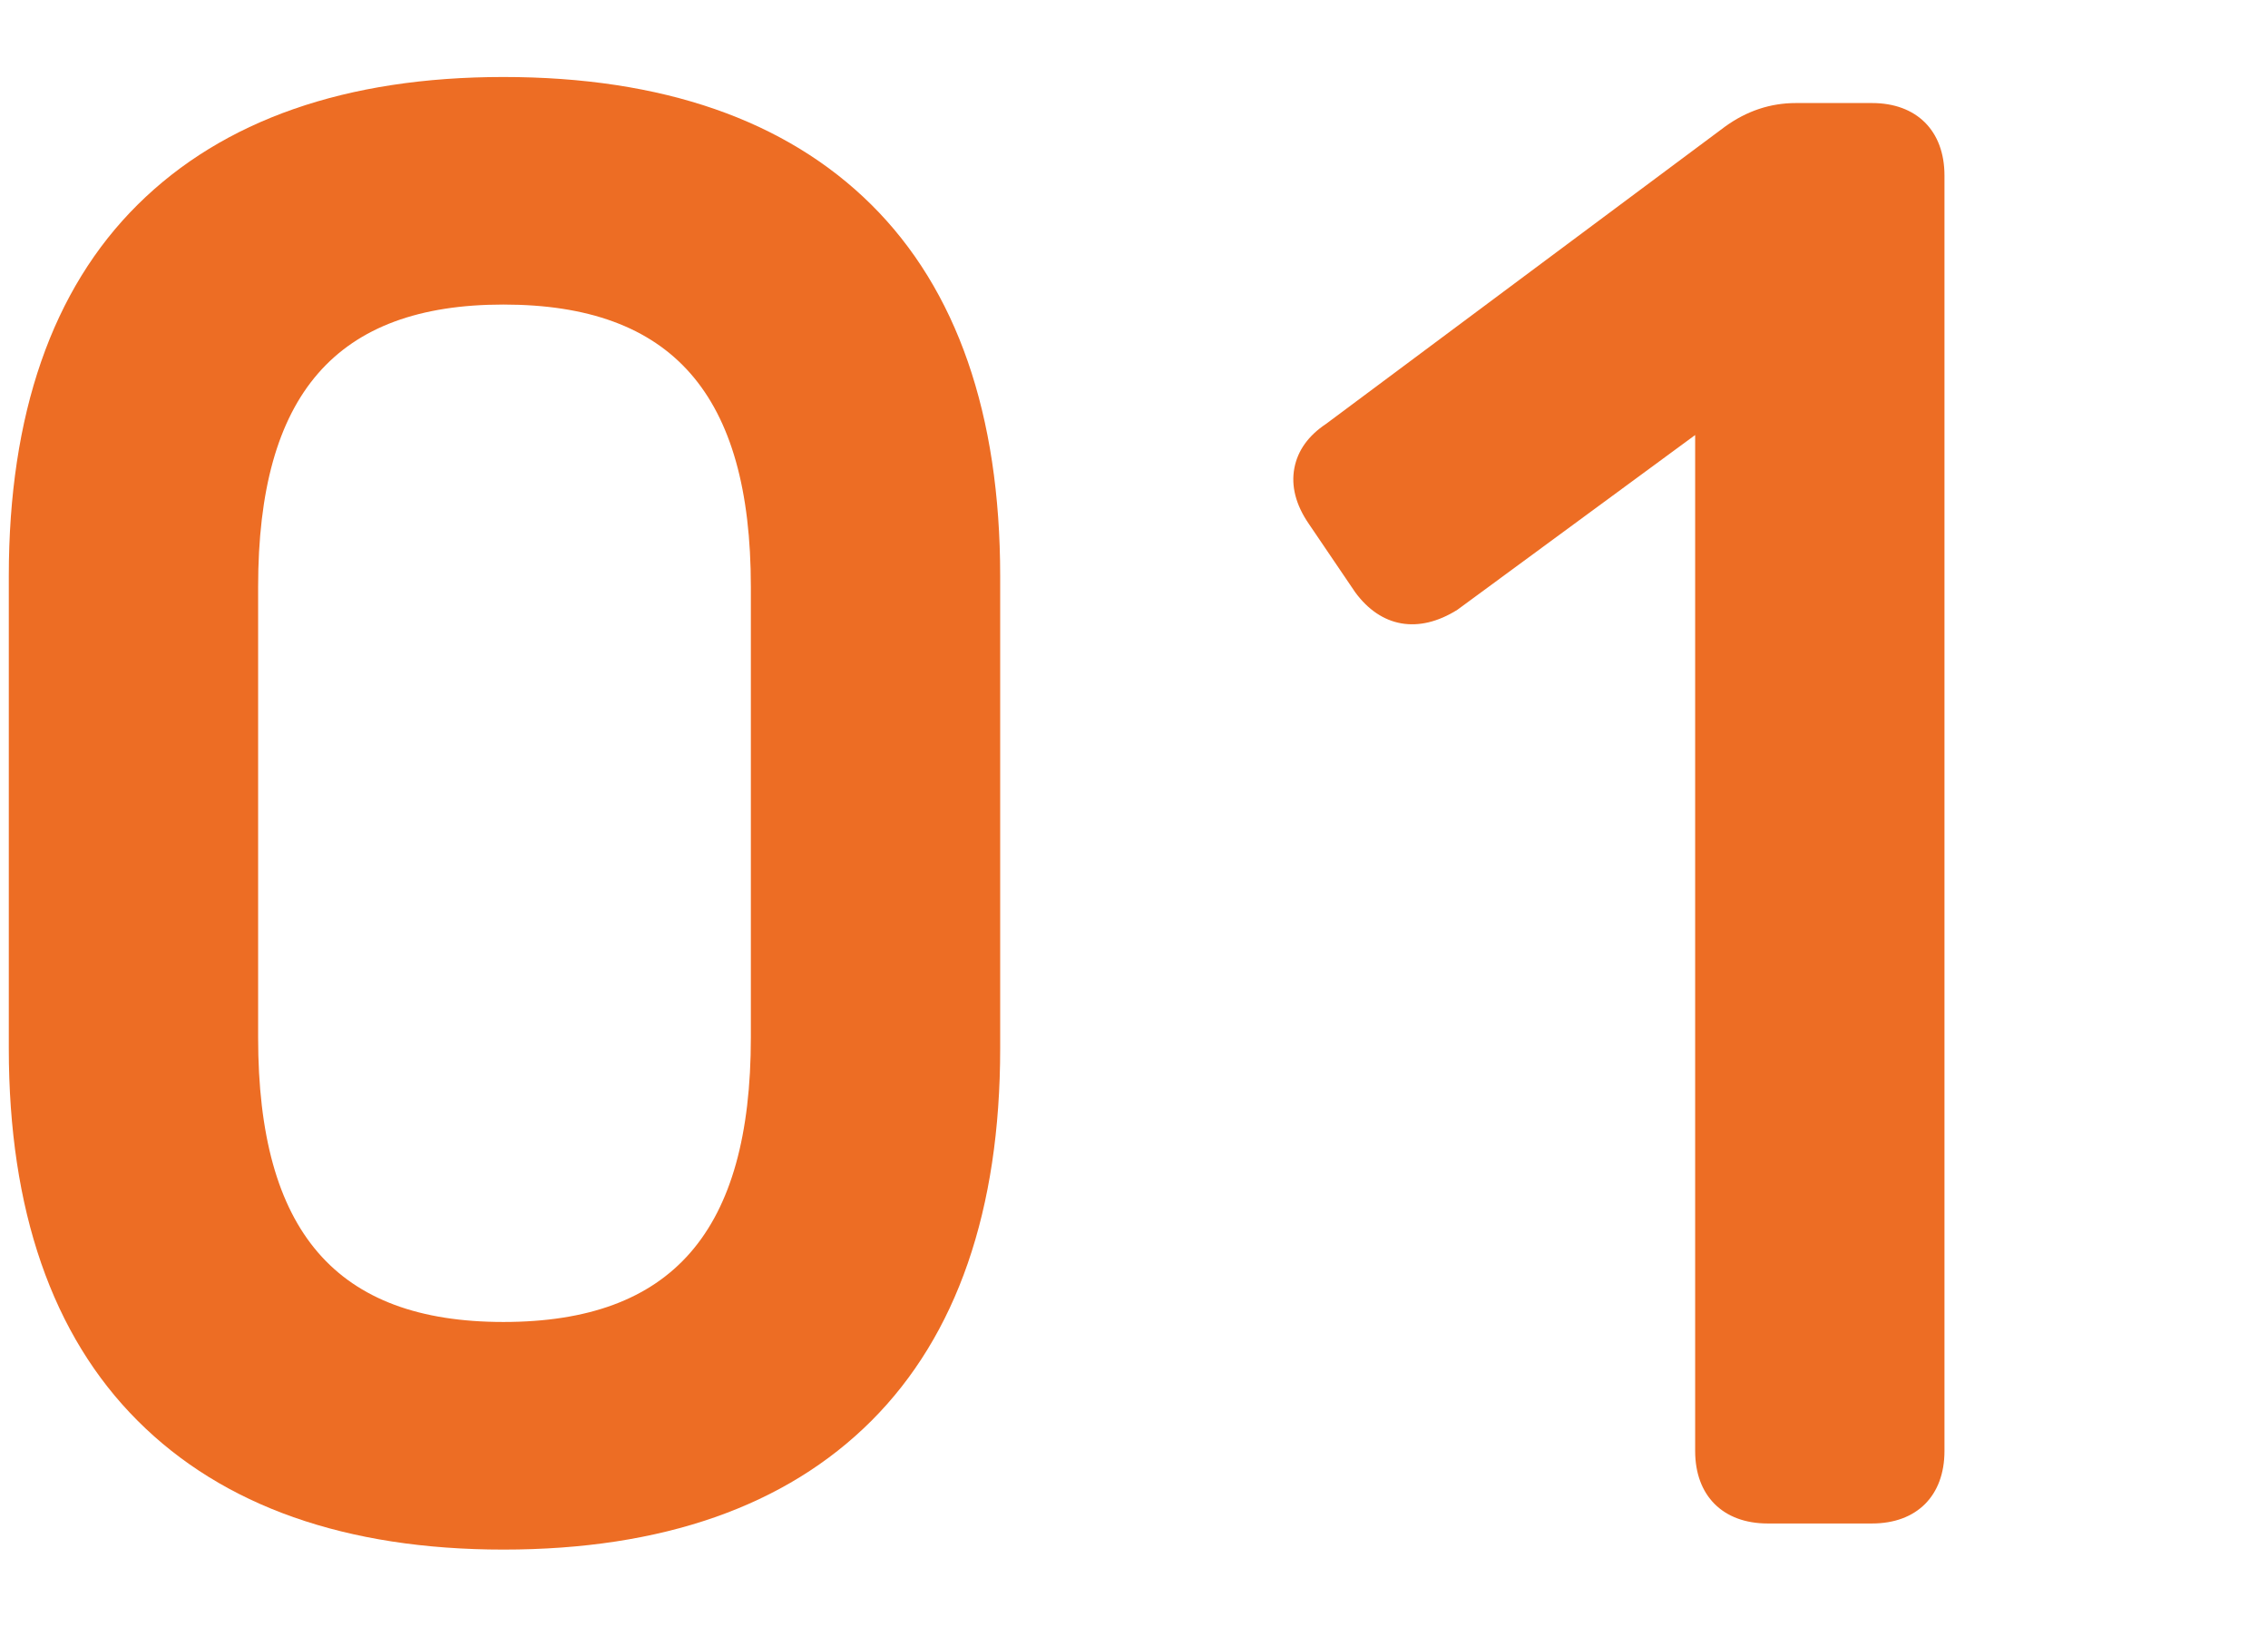
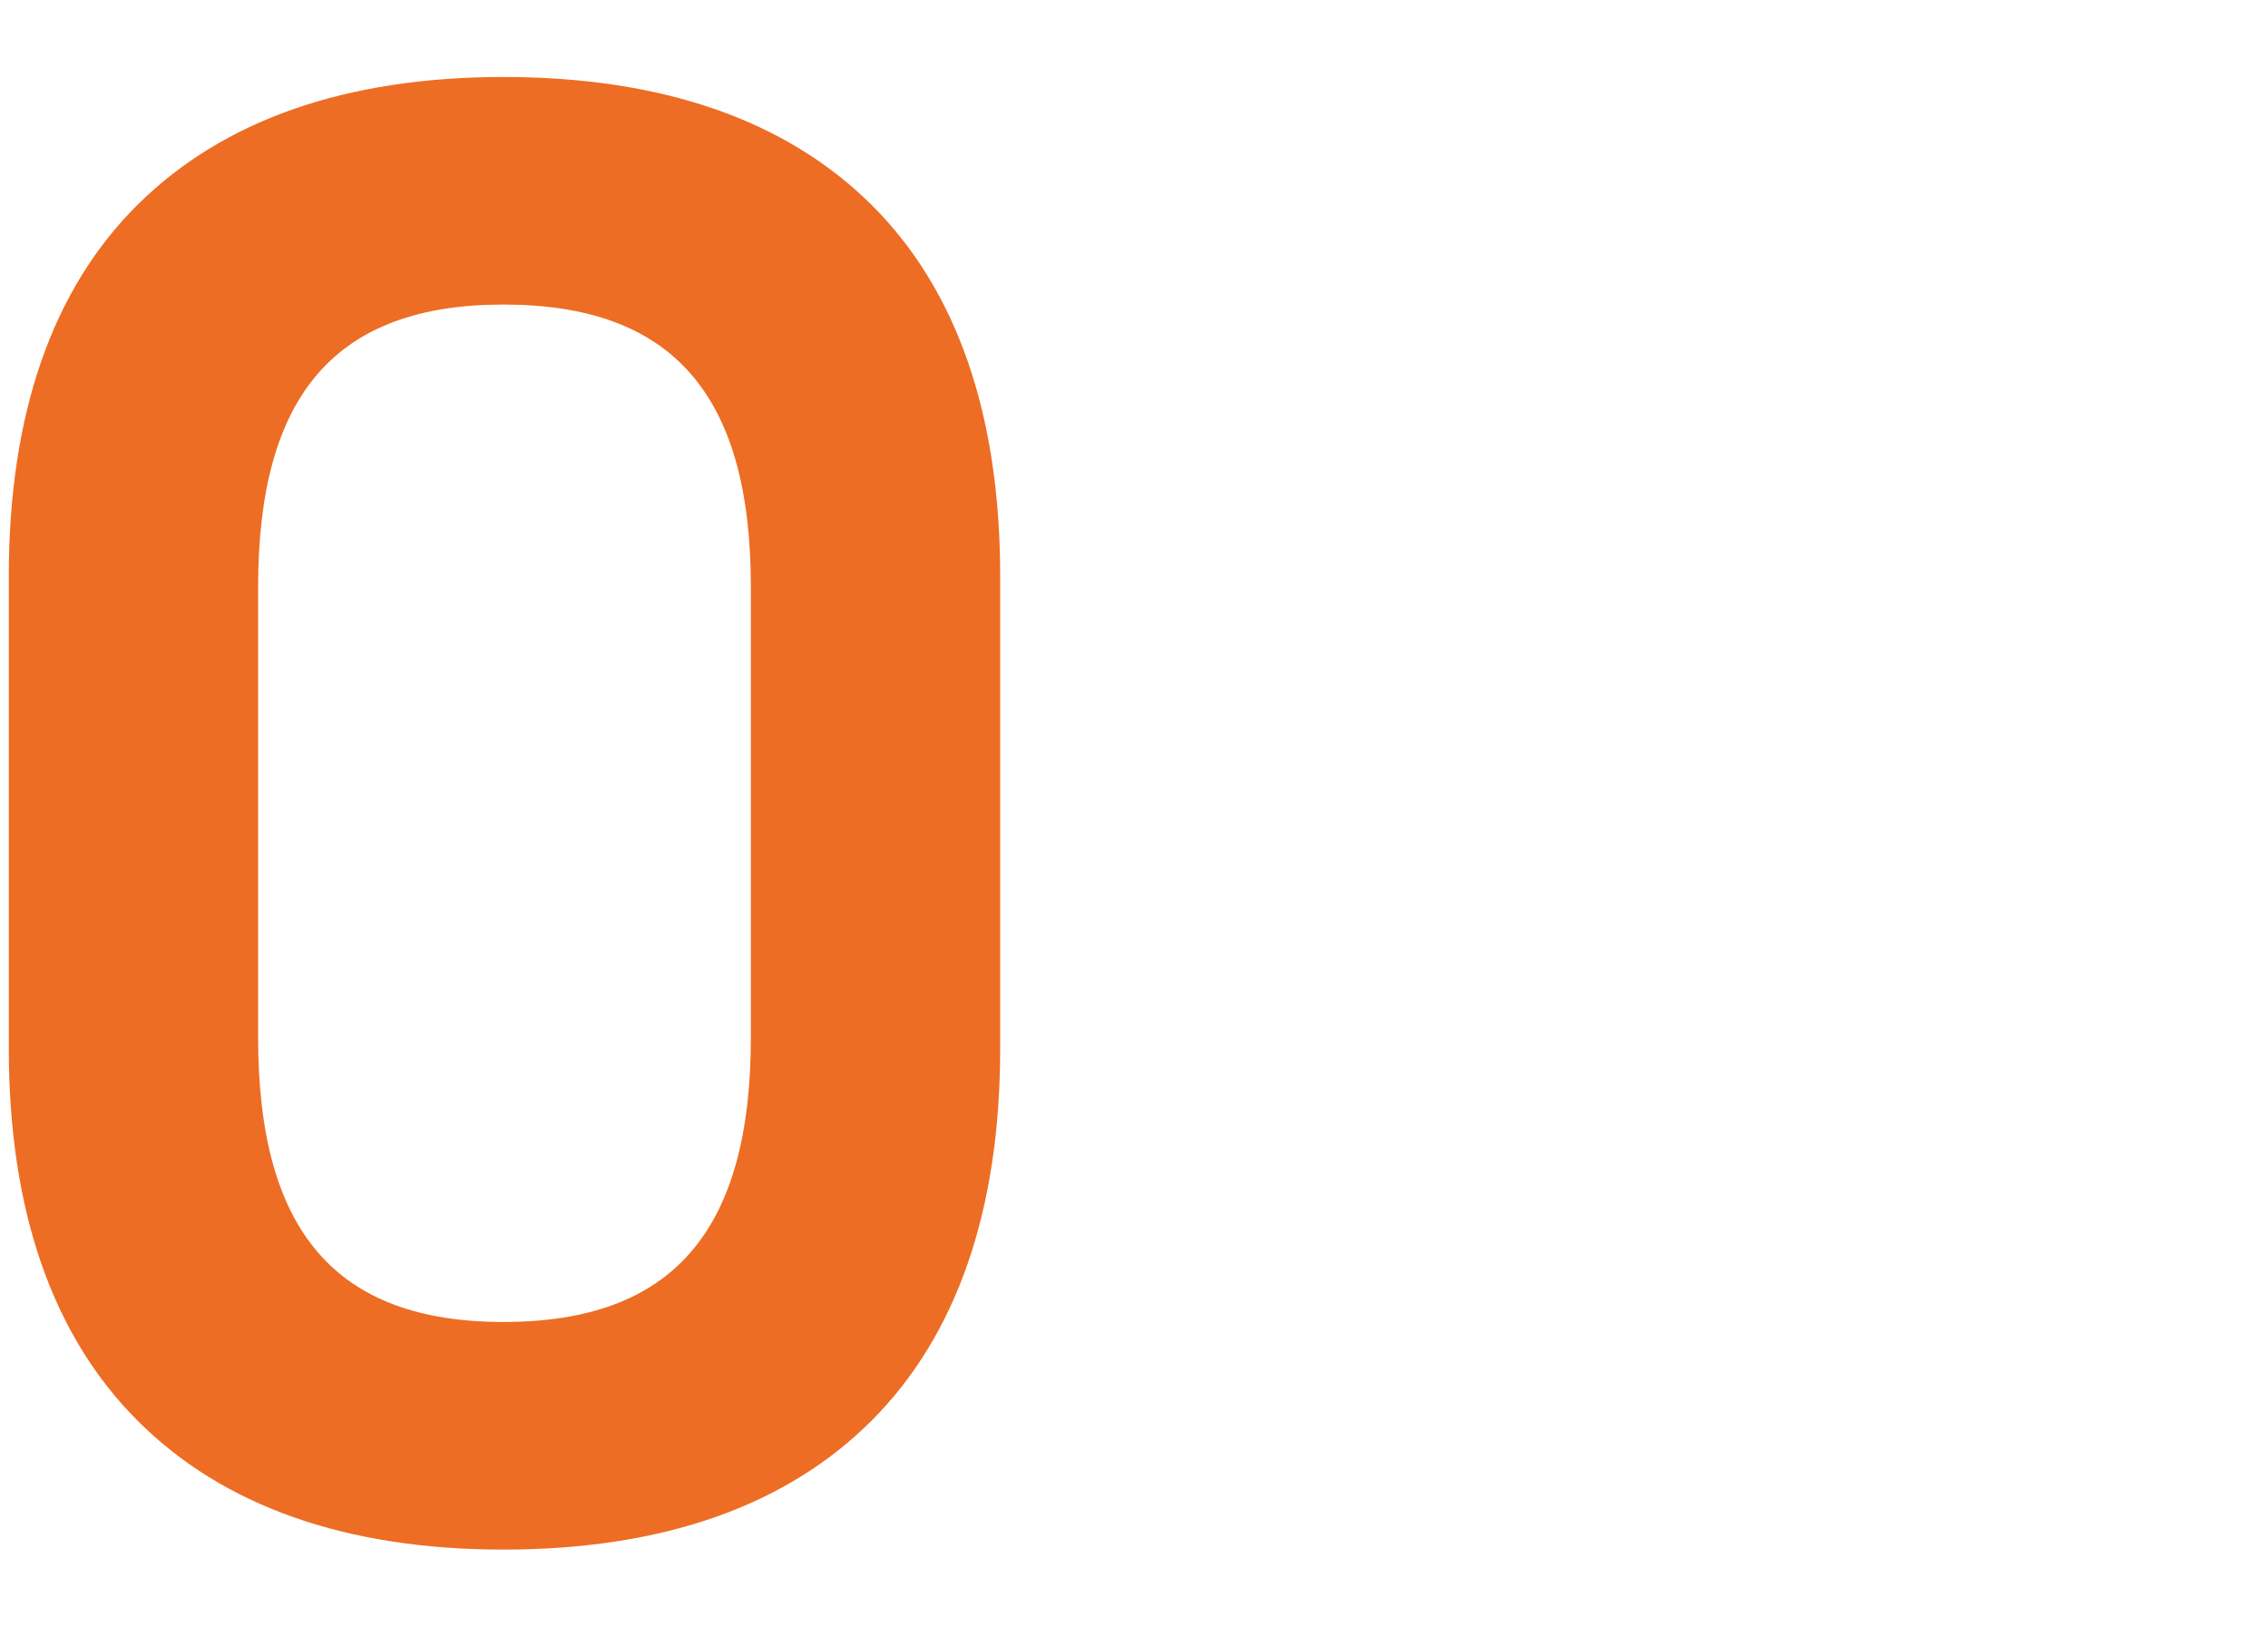
<svg xmlns="http://www.w3.org/2000/svg" version="1.1" id="Capa_1" x="0px" y="0px" viewBox="0 0 37.624 26.977" style="enable-background:new 0 0 37.624 26.977;" xml:space="preserve">
  <style type="text/css">
	.st0{opacity:0.5;fill:#888B8C;}
	.st1{opacity:0.55;}
	.st2{clip-path:url(#SVGID_5_);}
	.st3{clip-path:url(#SVGID_7_);fill:#FECB00;}
	.st4{clip-path:url(#SVGID_9_);}
	.st5{clip-path:url(#SVGID_11_);fill:#FECB00;}
	.st6{fill:#FFFFFF;}
	.st7{opacity:0.28;}
	.st8{clip-path:url(#SVGID_13_);}
	.st9{filter:url(#Adobe_OpacityMaskFilter);}
	.st10{clip-path:url(#SVGID_15_);}
	.st11{clip-path:url(#SVGID_18_);fill:url(#SVGID_19_);}
	.st12{clip-path:url(#SVGID_15_);mask:url(#SVGID_16_);}
	.st13{clip-path:url(#SVGID_21_);}
	.st14{clip-path:url(#SVGID_23_);fill:#FFFFFF;}
	.st15{clip-path:url(#SVGID_25_);}
	.st16{clip-path:url(#SVGID_27_);fill:#FECB00;}
	.st17{clip-path:url(#SVGID_29_);}
	.st18{clip-path:url(#SVGID_31_);fill:#FECB00;}
	.st19{clip-path:url(#SVGID_33_);}
	.st20{filter:url(#Adobe_OpacityMaskFilter_1_);}
	.st21{clip-path:url(#SVGID_35_);}
	.st22{clip-path:url(#SVGID_38_);fill:url(#SVGID_39_);}
	.st23{clip-path:url(#SVGID_35_);mask:url(#SVGID_36_);}
	.st24{clip-path:url(#SVGID_41_);}
	.st25{clip-path:url(#SVGID_43_);fill:#FFFFFF;}
	.st26{fill:#706F6F;}
	.st27{clip-path:url(#SVGID_45_);}
	.st28{fill:url(#SVGID_46_);}
	.st29{clip-path:url(#SVGID_48_);}
	.st30{fill:url(#SVGID_49_);}
	.st31{clip-path:url(#SVGID_51_);}
	.st32{fill:url(#SVGID_52_);}
	.st33{clip-path:url(#SVGID_54_);}
	.st34{fill:url(#SVGID_55_);}
	.st35{clip-path:url(#SVGID_57_);}
	.st36{fill:url(#SVGID_58_);}
	.st37{clip-path:url(#SVGID_60_);}
	.st38{fill:url(#SVGID_61_);}
	.st39{fill:none;}
	.st40{opacity:0.8;fill:url(#SVGID_62_);}
	.st41{fill:url(#SVGID_63_);}
	.st42{clip-path:url(#SVGID_65_);}
	.st43{clip-path:url(#SVGID_67_);fill:#FECB00;}
	.st44{clip-path:url(#SVGID_69_);}
	.st45{clip-path:url(#SVGID_71_);fill:#FECB00;}
	.st46{clip-path:url(#SVGID_73_);}
	.st47{filter:url(#Adobe_OpacityMaskFilter_2_);}
	.st48{clip-path:url(#SVGID_75_);}
	.st49{clip-path:url(#SVGID_78_);fill:url(#SVGID_79_);}
	.st50{clip-path:url(#SVGID_75_);mask:url(#SVGID_76_);}
	.st51{clip-path:url(#SVGID_81_);}
	.st52{clip-path:url(#SVGID_83_);fill:#FFFFFF;}
	.st53{clip-path:url(#SVGID_85_);}
	.st54{fill:url(#SVGID_86_);}
	.st55{clip-path:url(#SVGID_88_);}
	.st56{fill:url(#SVGID_89_);}
	.st57{clip-path:url(#SVGID_91_);}
	.st58{fill:url(#SVGID_92_);}
	.st59{opacity:0.8;fill:url(#SVGID_93_);}
	.st60{opacity:0.8;fill:url(#SVGID_94_);}
	.st61{opacity:0.9;}
	.st62{clip-path:url(#SVGID_96_);}
	.st63{fill:url(#SVGID_97_);}
	.st64{clip-path:url(#SVGID_99_);}
	.st65{fill:url(#SVGID_100_);}
	.st66{clip-path:url(#SVGID_102_);}
	.st67{fill:url(#SVGID_103_);}
	.st68{fill:none;stroke:#A0A0A0;stroke-miterlimit:10;}
	.st69{opacity:0.8;fill:url(#SVGID_104_);}
	.st70{fill:none;stroke:#FFFFFF;stroke-width:2;stroke-linecap:round;stroke-miterlimit:10;}
	.st71{fill:url(#SVGID_105_);}
	.st72{fill:url(#SVGID_106_);}
	.st73{fill:url(#SVGID_107_);}
	.st74{fill:url(#SVGID_108_);}
	.st75{fill:url(#SVGID_109_);}
	.st76{fill:url(#SVGID_110_);}
	.st77{fill:url(#SVGID_111_);}
	.st78{fill:url(#SVGID_112_);}
	.st79{fill:url(#SVGID_113_);}
	.st80{fill:url(#SVGID_114_);}
	.st81{fill:url(#SVGID_115_);}
	.st82{fill:url(#SVGID_116_);}
	.st83{fill:url(#SVGID_117_);}
	.st84{fill:url(#SVGID_118_);}
	.st85{fill:url(#SVGID_119_);}
	.st86{fill:url(#SVGID_120_);}
	.st87{fill:url(#SVGID_121_);}
	.st88{fill:url(#SVGID_122_);}
	.st89{fill:url(#SVGID_123_);}
	.st90{fill:url(#SVGID_124_);}
	.st91{fill:url(#SVGID_125_);}
	.st92{fill:url(#SVGID_126_);}
	.st93{fill:url(#SVGID_127_);}
	.st94{fill:url(#SVGID_128_);}
	.st95{fill:url(#SVGID_129_);}
	.st96{fill:url(#SVGID_130_);}
	.st97{fill:url(#SVGID_131_);}
	.st98{fill:url(#SVGID_132_);}
	.st99{fill:url(#SVGID_133_);}
	.st100{fill:url(#SVGID_134_);}
	.st101{fill:url(#SVGID_135_);}
	.st102{fill:url(#SVGID_136_);}
	.st103{fill:url(#SVGID_137_);}
	.st104{fill:url(#SVGID_138_);}
	.st105{fill:url(#SVGID_139_);}
	.st106{fill:url(#SVGID_140_);}
	.st107{fill:url(#SVGID_141_);}
	.st108{fill:url(#SVGID_142_);}
	.st109{fill:url(#SVGID_143_);}
	.st110{fill:url(#SVGID_144_);}
	.st111{fill:url(#SVGID_145_);}
	.st112{fill:url(#SVGID_146_);}
	.st113{fill:url(#SVGID_147_);}
	.st114{fill:url(#SVGID_148_);}
	.st115{fill:url(#SVGID_149_);}
	.st116{fill:url(#SVGID_150_);}
	.st117{fill:url(#SVGID_151_);}
	.st118{fill:url(#SVGID_152_);}
	.st119{fill:url(#SVGID_153_);}
	.st120{fill:url(#SVGID_154_);}
	.st121{fill:url(#SVGID_155_);}
	.st122{fill:url(#SVGID_156_);}
	.st123{fill:url(#SVGID_157_);}
	.st124{fill:url(#SVGID_158_);}
	.st125{fill:url(#SVGID_159_);}
	.st126{fill:url(#SVGID_160_);}
	.st127{fill:url(#SVGID_161_);}
	.st128{fill:url(#SVGID_162_);}
	.st129{fill:url(#SVGID_163_);}
	.st130{fill:url(#SVGID_164_);}
	.st131{fill:url(#SVGID_165_);}
	.st132{fill:url(#SVGID_166_);}
	.st133{fill:url(#SVGID_167_);}
	.st134{fill:url(#SVGID_168_);}
	.st135{fill:url(#SVGID_169_);}
	.st136{fill:url(#SVGID_170_);}
	.st137{fill:url(#SVGID_171_);}
	.st138{fill:url(#SVGID_172_);}
	.st139{fill:url(#SVGID_173_);}
	.st140{fill:url(#SVGID_174_);}
	.st141{fill:url(#SVGID_175_);}
	.st142{fill:url(#SVGID_176_);}
	.st143{fill:url(#SVGID_177_);}
	.st144{fill:url(#SVGID_178_);}
	.st145{clip-path:url(#SVGID_180_);}
	.st146{clip-path:url(#SVGID_182_);}
	.st147{clip-path:url(#SVGID_184_);fill:url(#SVGID_185_);}
	.st148{fill:url(#SVGID_186_);}
	.st149{fill:url(#SVGID_187_);}
	.st150{fill:url(#SVGID_188_);}
	.st151{fill:url(#SVGID_189_);}
	.st152{fill:url(#SVGID_190_);}
	.st153{fill:url(#SVGID_191_);}
	.st154{fill:url(#SVGID_192_);}
	.st155{fill:url(#SVGID_193_);}
	.st156{fill:url(#SVGID_194_);}
	.st157{fill:url(#SVGID_195_);}
	.st158{fill:url(#SVGID_196_);}
	.st159{fill:url(#SVGID_197_);}
	.st160{fill:url(#SVGID_198_);}
	.st161{fill:url(#SVGID_199_);}
	.st162{fill:url(#SVGID_200_);}
	.st163{fill:url(#SVGID_201_);}
	.st164{fill:url(#SVGID_202_);}
	.st165{fill:url(#SVGID_203_);}
	.st166{fill:url(#SVGID_204_);}
	.st167{fill:url(#SVGID_205_);}
	.st168{fill:url(#SVGID_206_);}
	.st169{fill:url(#SVGID_207_);}
	.st170{fill:url(#SVGID_208_);}
	.st171{fill:url(#SVGID_209_);}
	.st172{fill:url(#SVGID_210_);}
	.st173{fill:url(#SVGID_211_);}
	.st174{fill:#CCCCCC;}
	.st175{clip-path:url(#SVGID_213_);}
	.st176{fill:url(#SVGID_214_);}
	.st177{clip-path:url(#SVGID_216_);}
	.st178{fill:url(#SVGID_217_);}
	.st179{clip-path:url(#SVGID_219_);}
	.st180{fill:url(#SVGID_220_);}
	.st181{opacity:0.8;fill:url(#SVGID_221_);}
	.st182{fill:url(#SVGID_224_);}
	.st183{opacity:0.7;fill:#AF2500;}
	.st184{fill:url(#SVGID_225_);}
	.st185{clip-path:url(#SVGID_227_);}
	.st186{fill:url(#SVGID_228_);}
	.st187{clip-path:url(#SVGID_230_);}
	.st188{fill:url(#SVGID_231_);}
	.st189{clip-path:url(#SVGID_233_);}
	.st190{fill:url(#SVGID_234_);}
	.st191{opacity:0.8;fill:url(#SVGID_235_);}
	.st192{fill:#E6E6E6;}
	.st193{fill:url(#SVGID_236_);}
	.st194{fill:url(#SVGID_237_);}
	.st195{fill:#ED6D24;}
	.st196{fill:url(#SVGID_238_);}
	.st197{fill:url(#SVGID_239_);}
	.st198{fill:url(#SVGID_240_);}
	.st199{fill:url(#SVGID_241_);}
	.st200{fill:url(#SVGID_242_);}
	.st201{fill:url(#SVGID_243_);}
	.st202{fill:url(#SVGID_246_);}
	.st203{fill:url(#SVGID_247_);}
	.st204{fill:url(#SVGID_248_);}
	.st205{fill:url(#SVGID_249_);}
	.st206{fill:url(#SVGID_250_);}
	.st207{fill:url(#SVGID_251_);}
	.st208{fill:url(#SVGID_252_);}
	.st209{fill:url(#SVGID_253_);}
	.st210{fill:url(#SVGID_254_);}
	.st211{fill:url(#SVGID_255_);}
	.st212{fill:url(#SVGID_256_);}
	.st213{fill:url(#SVGID_257_);}
	.st214{fill:#0070CE;}
	.st215{fill:#878787;}
	.st216{fill:#F5F5F5;}
	.st217{fill:none;stroke:#878787;stroke-width:0.5;stroke-miterlimit:3.601;}
	.st218{clip-path:url(#SVGID_261_);fill:#706F6F;}
	.st219{clip-path:url(#SVGID_263_);fill:url(#SVGID_264_);}
	.st220{clip-path:url(#SVGID_266_);fill:url(#SVGID_267_);}
	.st221{clip-path:url(#SVGID_269_);fill:url(#SVGID_270_);}
	.st222{fill:none;stroke:#BABABA;stroke-width:5;}
	.st223{fill:none;stroke:#FF6C11;stroke-width:5;}
	.st224{fill:none;stroke:#0070CE;stroke-width:5;}
	.st225{fill:none;stroke:#FF6C11;stroke-width:5;stroke-linecap:round;}
	.st226{fill:none;stroke:#BABABA;stroke-width:5;stroke-linecap:round;}
	.st227{fill:none;stroke:#0070CE;stroke-width:5;stroke-linecap:round;}
	.st228{clip-path:url(#SVGID_272_);}
	.st229{fill:url(#SVGID_273_);}
	.st230{clip-path:url(#SVGID_275_);}
	.st231{fill:url(#SVGID_276_);}
	.st232{clip-path:url(#SVGID_278_);}
	.st233{fill:url(#SVGID_279_);}
</style>
  <g>
    <g>
      <path class="st195" d="M8.351,25.7c-2.609,0-4.651-0.719-6.068-2.137    c-1.418-1.417-2.137-3.495-2.137-6.176V9.554c0-2.682,0.72-4.755,2.138-6.16    l0,0c1.417-1.404,3.458-2.117,6.067-2.117c2.632,0,4.685,0.712,6.103,2.117    c1.418,1.406,2.138,3.478,2.138,6.16v7.834c0,2.681-0.719,4.759-2.136,6.176    C13.038,24.981,10.984,25.7,8.351,25.7z M8.351,5.051    c-2.776,0-4.069,1.488-4.069,4.683v7.472c0,3.22,1.293,4.719,4.069,4.719    c2.801,0,4.105-1.499,4.105-4.719V9.734C12.456,6.539,11.152,5.051,8.351,5.051z" />
    </g>
    <g>
-       <path class="st195" d="M31.056,25.267h-1.733c-0.741,0-1.202-0.461-1.202-1.202V7.215    l-3.944,2.898c-0.648,0.407-1.27,0.291-1.696-0.291l-0.769-1.134    c-0.216-0.314-0.297-0.627-0.239-0.928c0.056-0.289,0.232-0.535,0.524-0.729    l6.62-4.931c0.359-0.26,0.752-0.391,1.175-0.391h1.263    c0.741,0,1.202,0.461,1.202,1.202v21.154    C32.257,24.807,31.797,25.267,31.056,25.267z" />
-     </g>
+       </g>
  </g>
</svg>